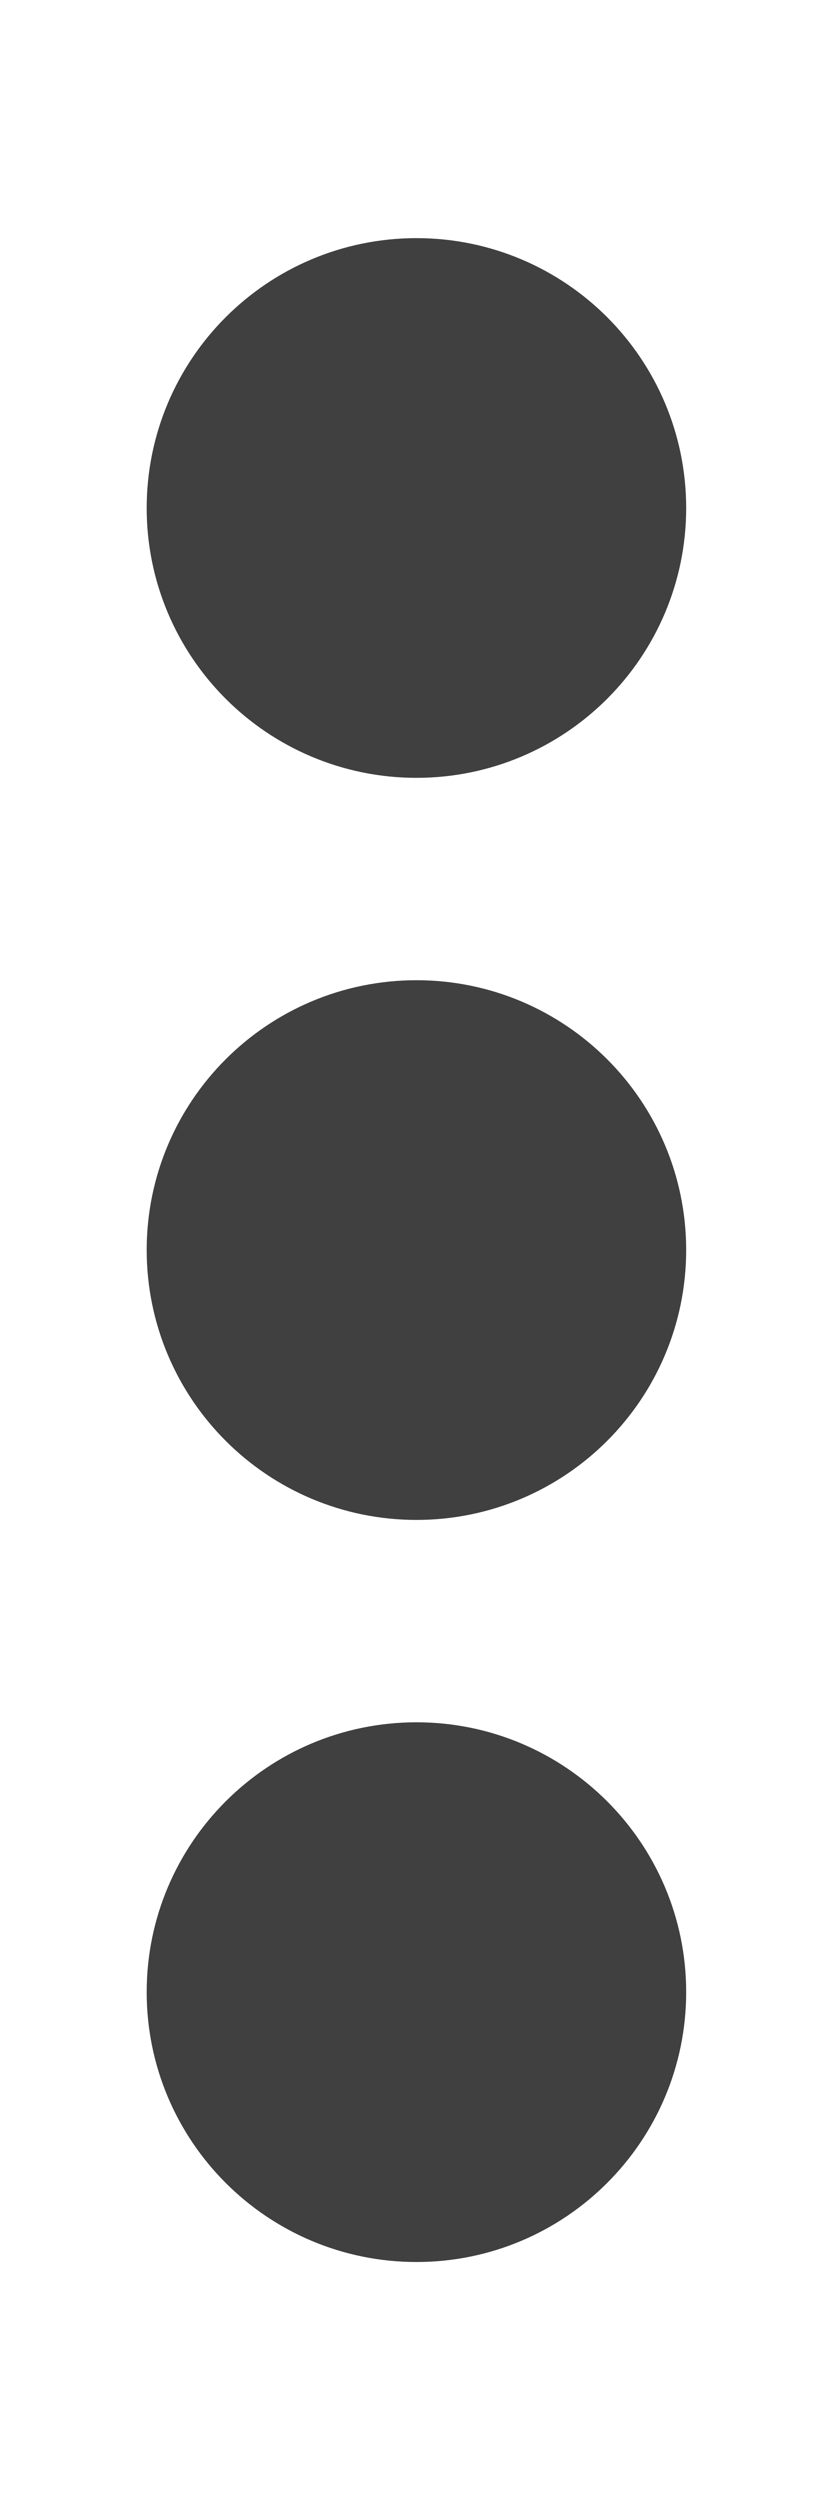
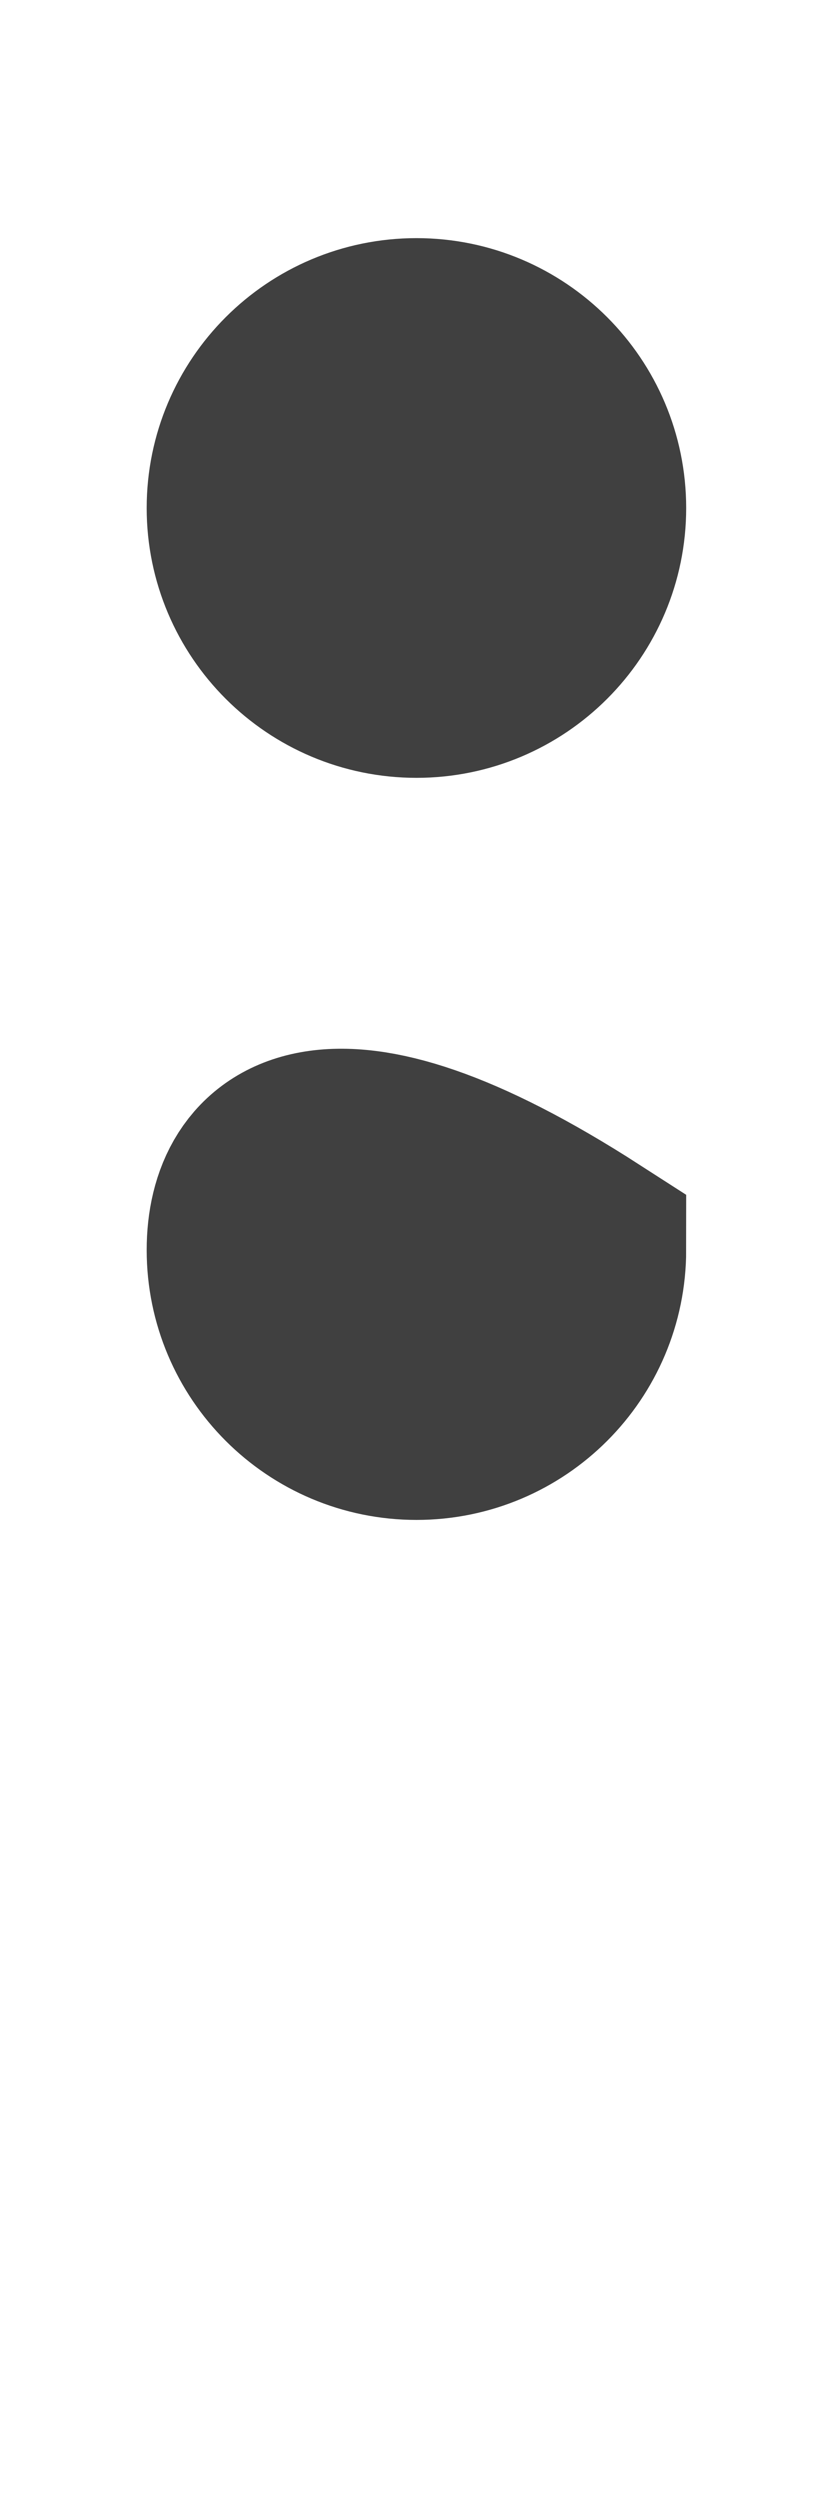
<svg xmlns="http://www.w3.org/2000/svg" width="6" height="18" viewBox="0 0 6 18" fill="none">
  <g id="Group 39884">
-     <path id="Vector" d="M3 15.922C3.871 15.922 4.578 15.215 4.578 14.343C4.578 13.472 3.871 12.765 3 12.765C2.128 12.765 1.421 13.472 1.421 14.343C1.421 15.215 2.128 15.922 3 15.922Z" fill="#404040" stroke="#404040" stroke-width="0.729" />
-     <path id="Vector_2" fill-rule="evenodd" clip-rule="evenodd" d="M3 10.215C3.67 10.215 4.214 9.671 4.214 9C4.214 8.33 3.67 7.786 3 7.786C2.329 7.786 1.785 8.33 1.785 9C1.785 9.671 2.329 10.215 3 10.215Z" fill="#404040" stroke="#404040" stroke-width="1.457" />
+     <path id="Vector_2" fill-rule="evenodd" clip-rule="evenodd" d="M3 10.215C3.67 10.215 4.214 9.671 4.214 9C2.329 7.786 1.785 8.33 1.785 9C1.785 9.671 2.329 10.215 3 10.215Z" fill="#404040" stroke="#404040" stroke-width="1.457" />
    <path id="Vector_3" fill-rule="evenodd" clip-rule="evenodd" d="M3 4.872C3.67 4.872 4.214 4.328 4.214 3.658C4.214 2.987 3.67 2.443 3 2.443C2.329 2.443 1.785 2.987 1.785 3.658C1.785 4.328 2.329 4.872 3 4.872Z" fill="#404040" stroke="#404040" stroke-width="1.457" />
  </g>
</svg>